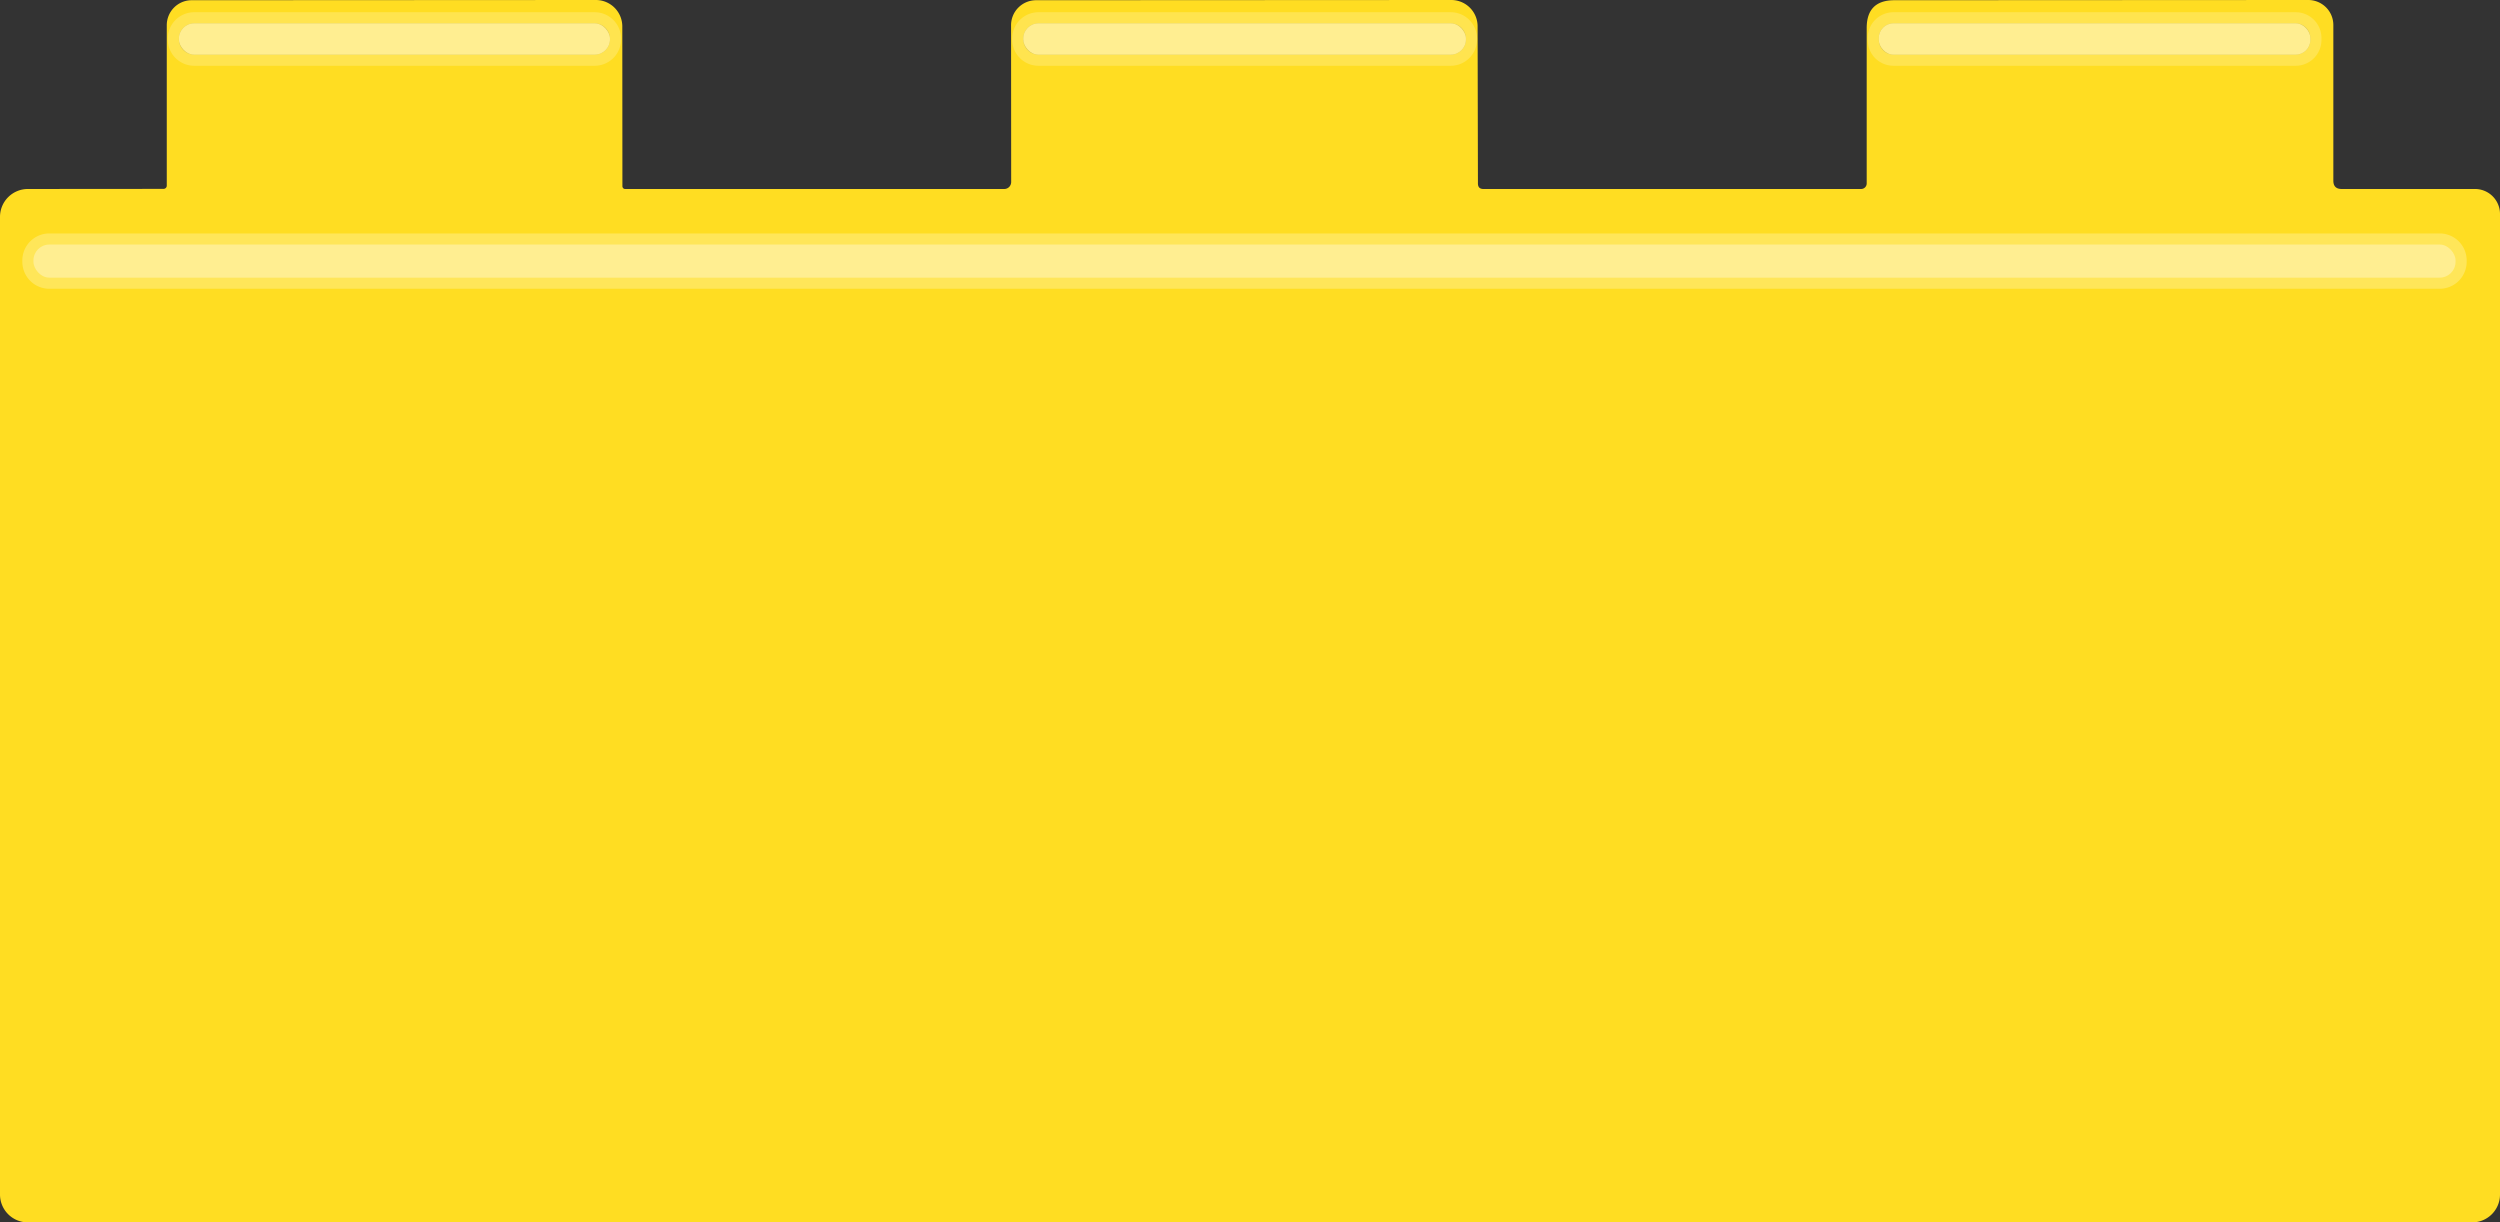
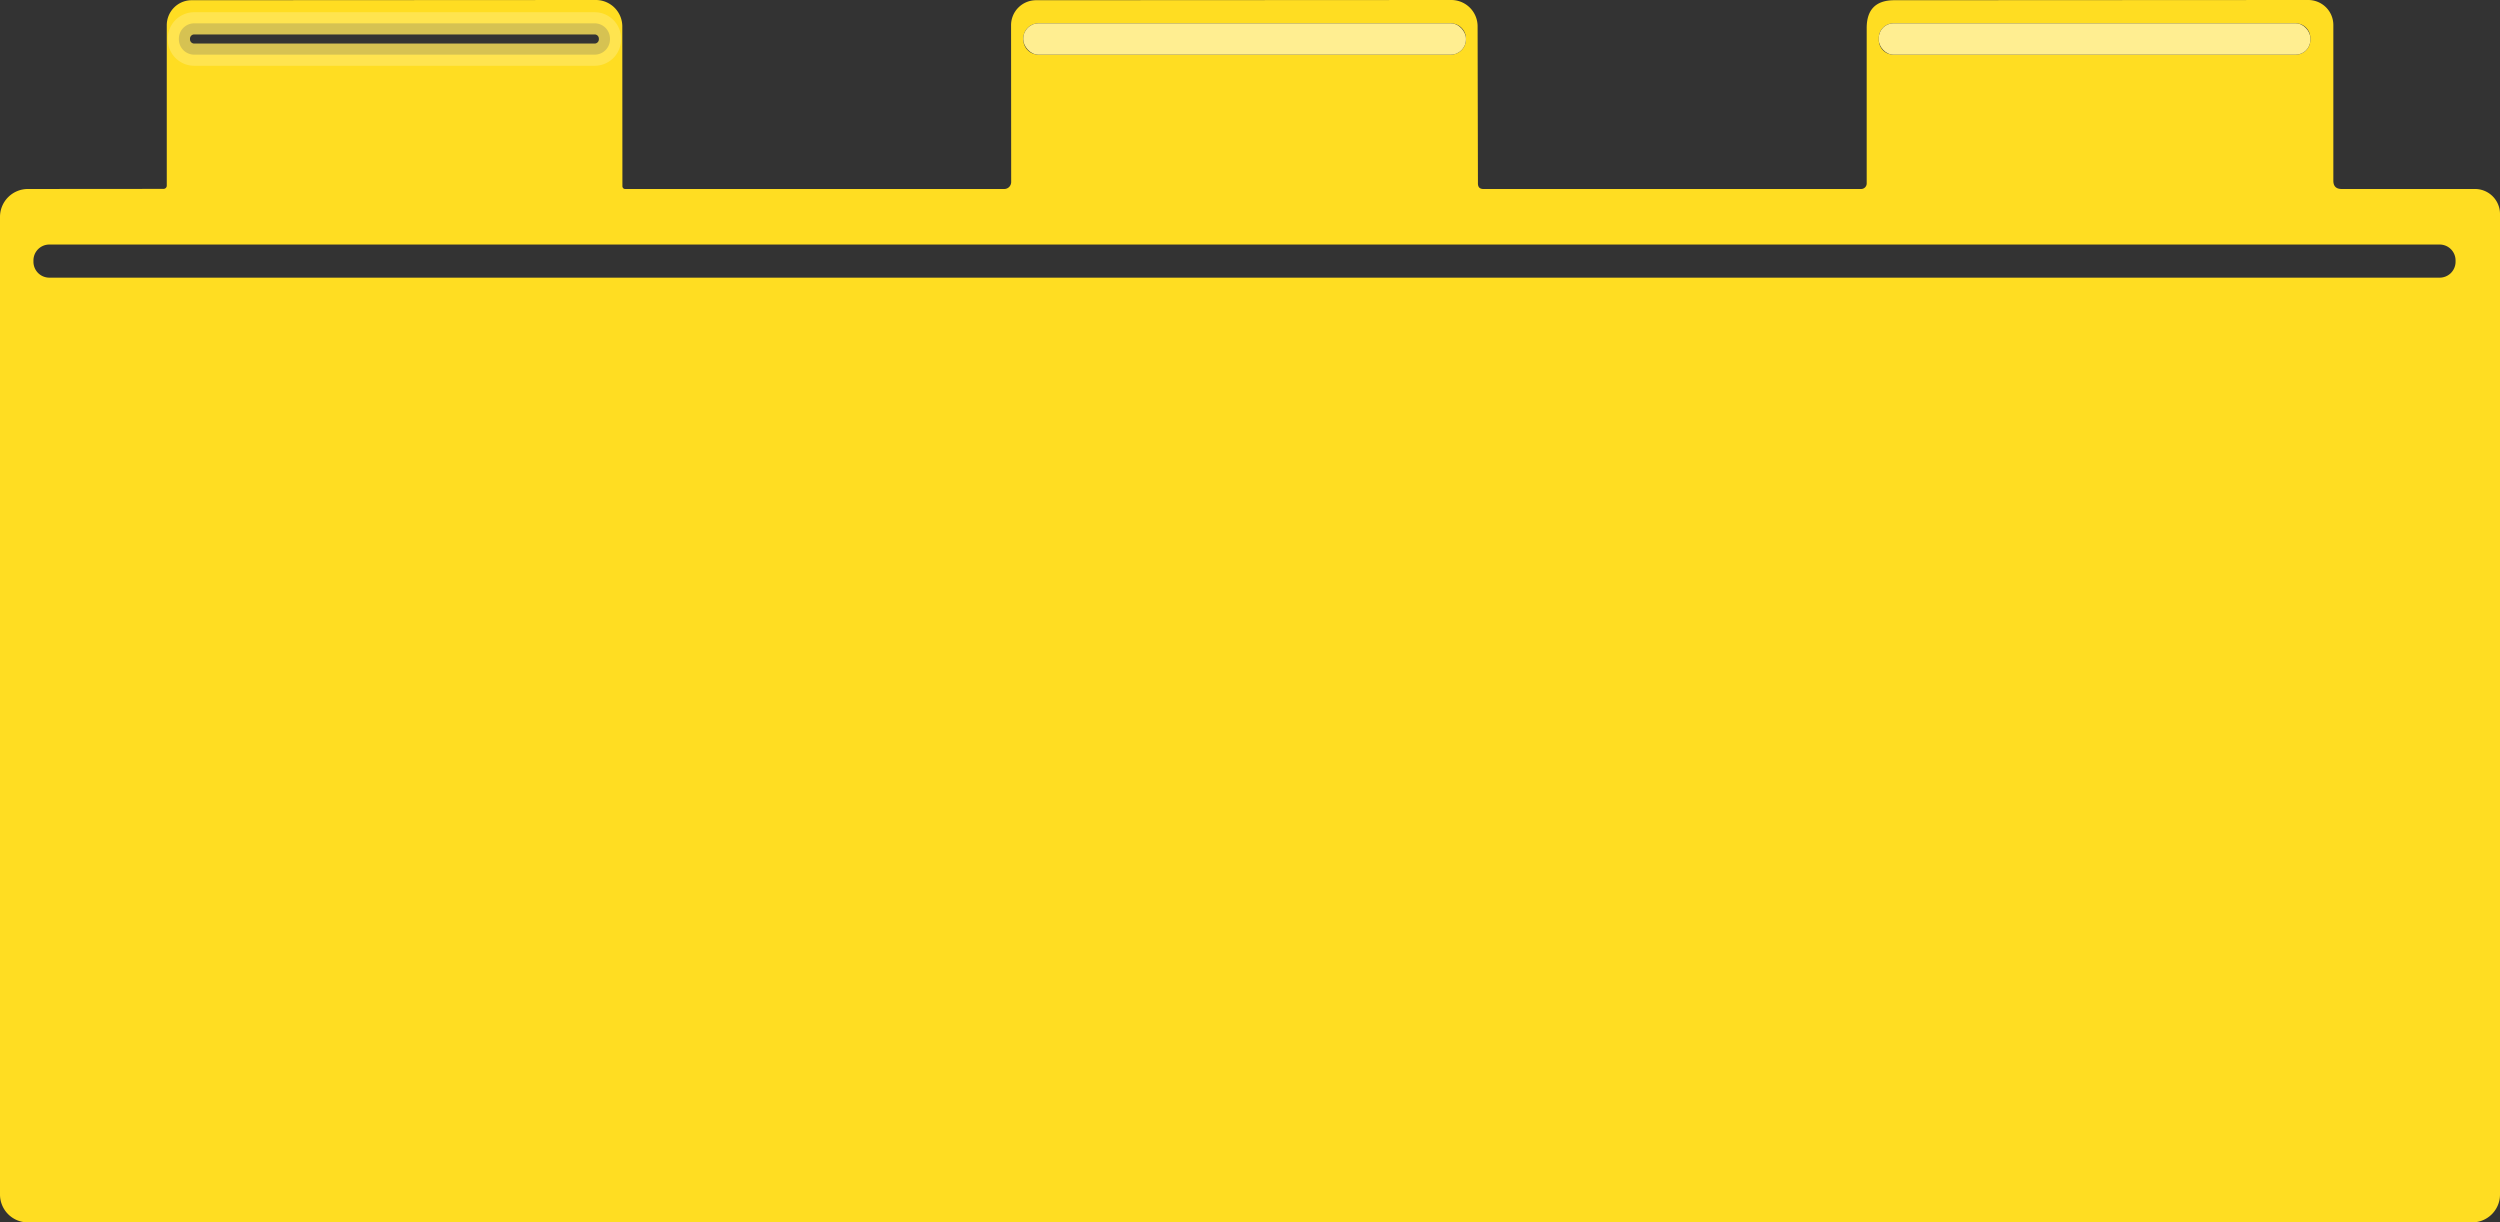
<svg xmlns="http://www.w3.org/2000/svg" xmlns:ns1="http://sodipodi.sourceforge.net/DTD/sodipodi-0.dtd" xmlns:ns2="http://www.inkscape.org/namespaces/inkscape" version="1.1" viewBox="0 0 225.01 110.02" id="svg50" ns1:docname="yellow.svg" ns2:version="1.2.2 (732a01da63, 2022-12-09)" width="225.01" height="110.02">
  <rect x="0" y="0" width="225.01" height="110.02" fill="#333333" stroke="none" />
  <defs id="defs54" />
  <ns1:namedview id="namedview52" pagecolor="#ffffff" bordercolor="#666666" borderopacity="1.0" ns2:showpageshadow="2" ns2:pageopacity="0.0" ns2:pagecheckerboard="0" ns2:deskcolor="#d1d1d1" showgrid="false" ns2:zoom="1.4738067" ns2:cx="-29.515404" ns2:cy="59.709323" ns2:window-width="1920" ns2:window-height="1027" ns2:window-x="1912" ns2:window-y="-8" ns2:window-maximized="1" ns2:current-layer="layer2" />
  <g ns2:groupmode="layer" id="layer1" ns2:label="Relleno" style="display:inline" transform="translate(-521.922,-3.99)">
    <path fill="#2374c6" d="m 612.932,20.37 -0.01,-14.11 a 2.25,2.25 0 0 1 2.25,-2.25 l 37.37,-0.02 a 2.37,2.37 0 0 1 2.37,2.37 l 0.03,14.14 q 0,0.5 0.49,0.5 h 34 a 0.5,0.5 0 0 0 0.5,-0.5 V 6.51 q 0,-2.5 2.49,-2.5 l 37.25,-0.02 a 2.26,2.25 0 0 1 2.26,2.25 v 14.01 q 0,0.75 0.75,0.75 h 12 a 2.25,2.25 0 0 1 2.25,2.25 v 88.25 a 2.51,2.51 0 0 1 -2.51,2.51 h -219.99 a 2.51,2.51 0 0 1 -2.51,-2.51 V 23.51 a 2.51,2.51 0 0 1 2.5,-2.51 l 12.22,-0.01 a 0.29,0.29 0 0 0 0.29,-0.29 V 6.26 a 2.24,2.25 0 0 1 2.24,-2.25 l 36.38,-0.02 a 2.38,2.38 0 0 1 2.38,2.38 l 0.01,14.38 a 0.24,0.25 0 0 0 0.24,0.25 h 34.13 a 0.62,0.63 0 0 0 0.62,-0.63 z m -36.11,-12.9 a 1.38,1.38 0 0 0 -1.38,-1.38 h -36.04 a 1.38,1.38 0 0 0 -1.38,1.38 v 0.06 a 1.38,1.38 0 0 0 1.38,1.38 h 36.04 a 1.38,1.38 0 0 0 1.38,-1.38 z m 77.04,-0.01 a 1.37,1.37 0 0 0 -1.37,-1.37 h -37.1 a 1.37,1.37 0 0 0 -1.37,1.37 v 0.08 a 1.37,1.37 0 0 0 1.37,1.37 h 37.1 a 1.37,1.37 0 0 0 1.37,-1.37 z m 76,-0.05 a 1.32,1.32 0 0 0 -1.32,-1.32 h -36.2 a 1.32,1.32 0 0 0 -1.32,1.32 v 0.18 a 1.32,1.32 0 0 0 1.32,1.32 h 36.2 a 1.32,1.32 0 0 0 1.32,-1.32 z m 13.07,20.02 a 1.43,1.43 0 0 0 -1.43,-1.43 h -215.14 a 1.43,1.43 0 0 0 -1.43,1.43 v 0.12 a 1.43,1.43 0 0 0 1.43,1.43 h 215.14 a 1.43,1.43 0 0 0 1.43,-1.43 z" id="path378" style="fill:#ffdd22;fill-opacity:1" />
  </g>
  <g ns2:groupmode="layer" id="layer2" ns2:label="Borde" style="display:inline" transform="translate(-521.922,-3.99)">
    <path stroke="#5a97d5" vector-effect="non-scaling-stroke" d="m 576.822,7.47 a 1.38,1.38 0 0 0 -1.38,-1.38 h -36.04 a 1.38,1.38 0 0 0 -1.38,1.38 v 0.06 a 1.38,1.38 0 0 0 1.38,1.38 h 36.04 a 1.38,1.38 0 0 0 1.38,-1.38 V 7.47" id="path370" style="fill:none;stroke:#ffe65a;stroke-width:2;stroke-linecap:butt;stroke-opacity:0.8" />
-     <path stroke="#5a97d5" vector-effect="non-scaling-stroke" d="m 653.862,7.46 a 1.37,1.37 0 0 0 -1.37,-1.37 h -37.1 a 1.37,1.37 0 0 0 -1.37,1.37 v 0.08 a 1.37,1.37 0 0 0 1.37,1.37 h 37.1 a 1.37,1.37 0 0 0 1.37,-1.37 V 7.46" id="path372" style="fill:none;stroke:#ffe65a;stroke-width:2;stroke-linecap:butt;stroke-opacity:0.8" />
-     <path stroke="#5a97d5" vector-effect="non-scaling-stroke" d="m 729.862,7.41 a 1.32,1.32 0 0 0 -1.32,-1.32 h -36.2 a 1.32,1.32 0 0 0 -1.32,1.32 v 0.18 a 1.32,1.32 0 0 0 1.32,1.32 h 36.2 a 1.32,1.32 0 0 0 1.32,-1.32 V 7.41" id="path374" style="fill:none;stroke:#ffe65a;stroke-width:2;stroke-linecap:butt;stroke-opacity:0.8" />
-     <path stroke="#5a97d5" vector-effect="non-scaling-stroke" d="m 742.932,27.43 a 1.43,1.43 0 0 0 -1.43,-1.43 h -215.14 a 1.43,1.43 0 0 0 -1.43,1.43 v 0.12 a 1.43,1.43 0 0 0 1.43,1.43 h 215.14 a 1.43,1.43 0 0 0 1.43,-1.43 v -0.12" id="path376" style="fill:none;stroke:#ffe65a;stroke-width:2;stroke-linecap:butt;stroke-opacity:0.996" />
  </g>
  <g ns2:groupmode="layer" id="layer3" ns2:label="Sombra" style="display:inline" transform="translate(-521.922,-3.99)">
-     <rect fill="#91bae3" x="538.022" y="6.09" width="38.8" height="2.82" rx="1.38" id="rect380" style="fill:#ffee91;fill-opacity:1" />
    <rect fill="#91bae3" x="614.022" y="6.09" width="39.84" height="2.82" rx="1.37" id="rect382" style="fill:#ffee91;fill-opacity:1" />
    <rect fill="#91bae3" x="691.022" y="6.09" width="38.84" height="2.82" rx="1.32" id="rect384" style="fill:#ffee91;fill-opacity:1" />
-     <rect fill="#91bae3" x="524.932" y="26" width="218" height="2.98" rx="1.43" id="rect386" style="fill:#ffee91;fill-opacity:1" />
  </g>
</svg>